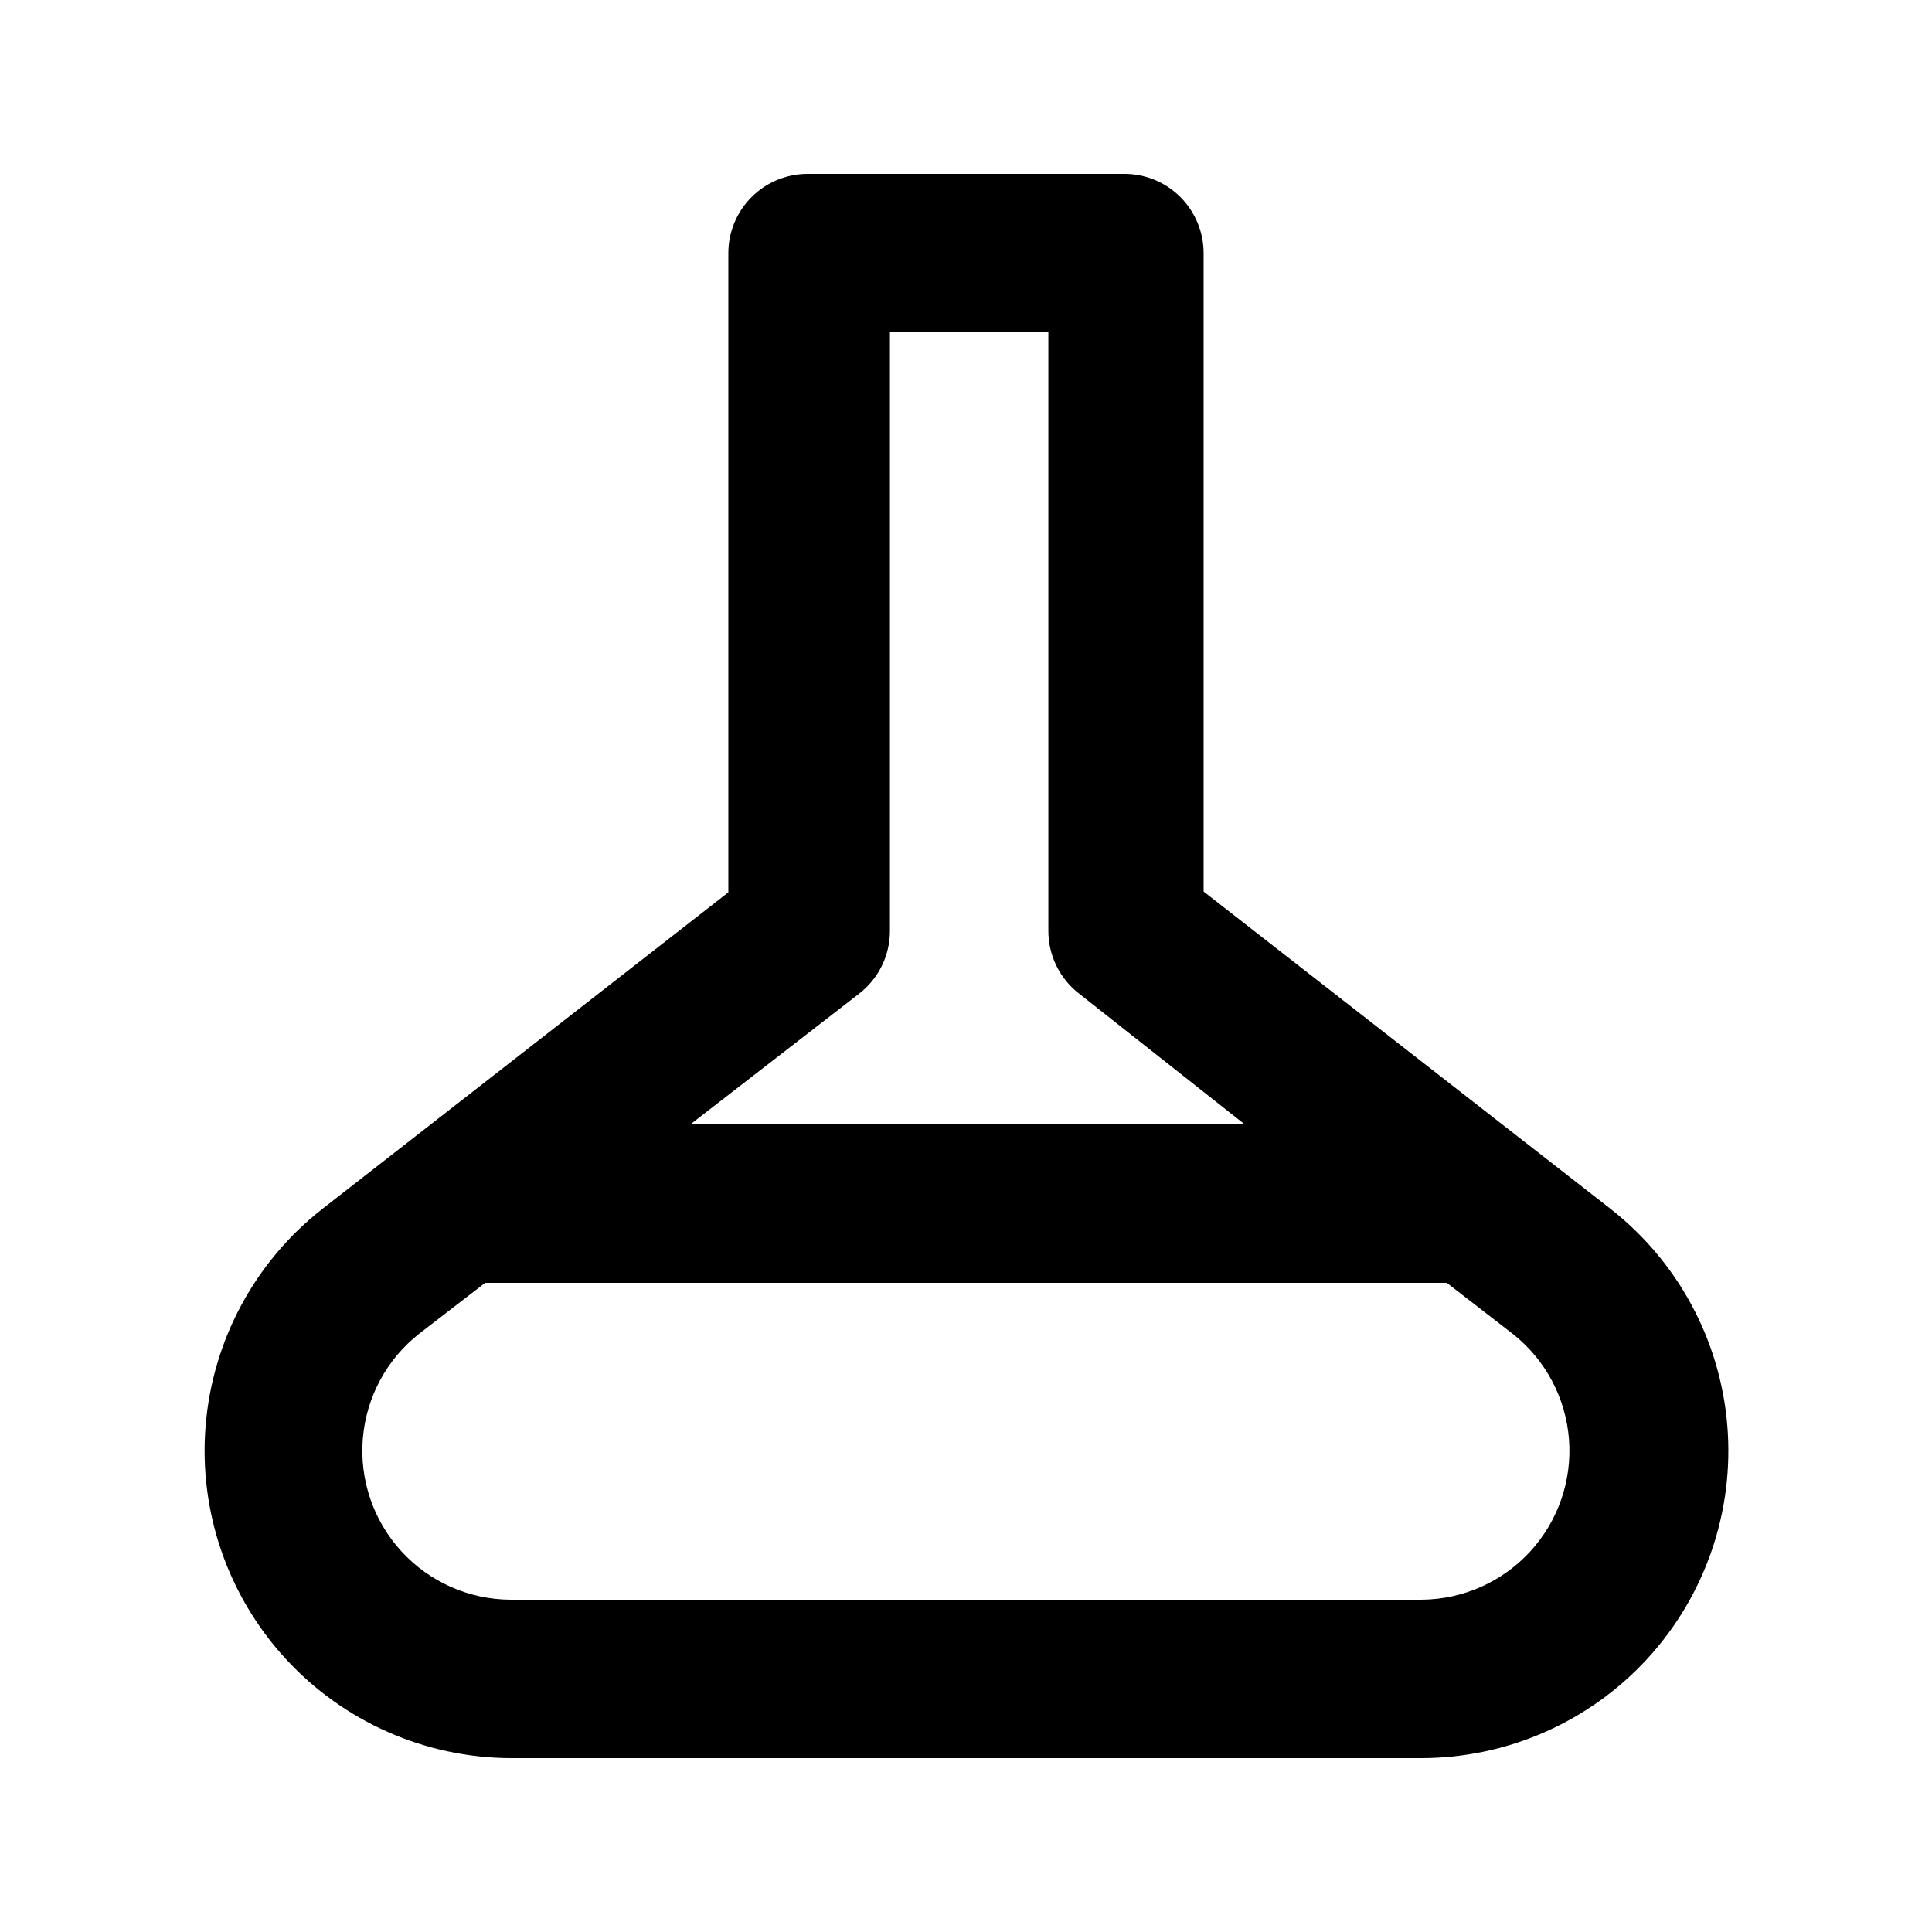
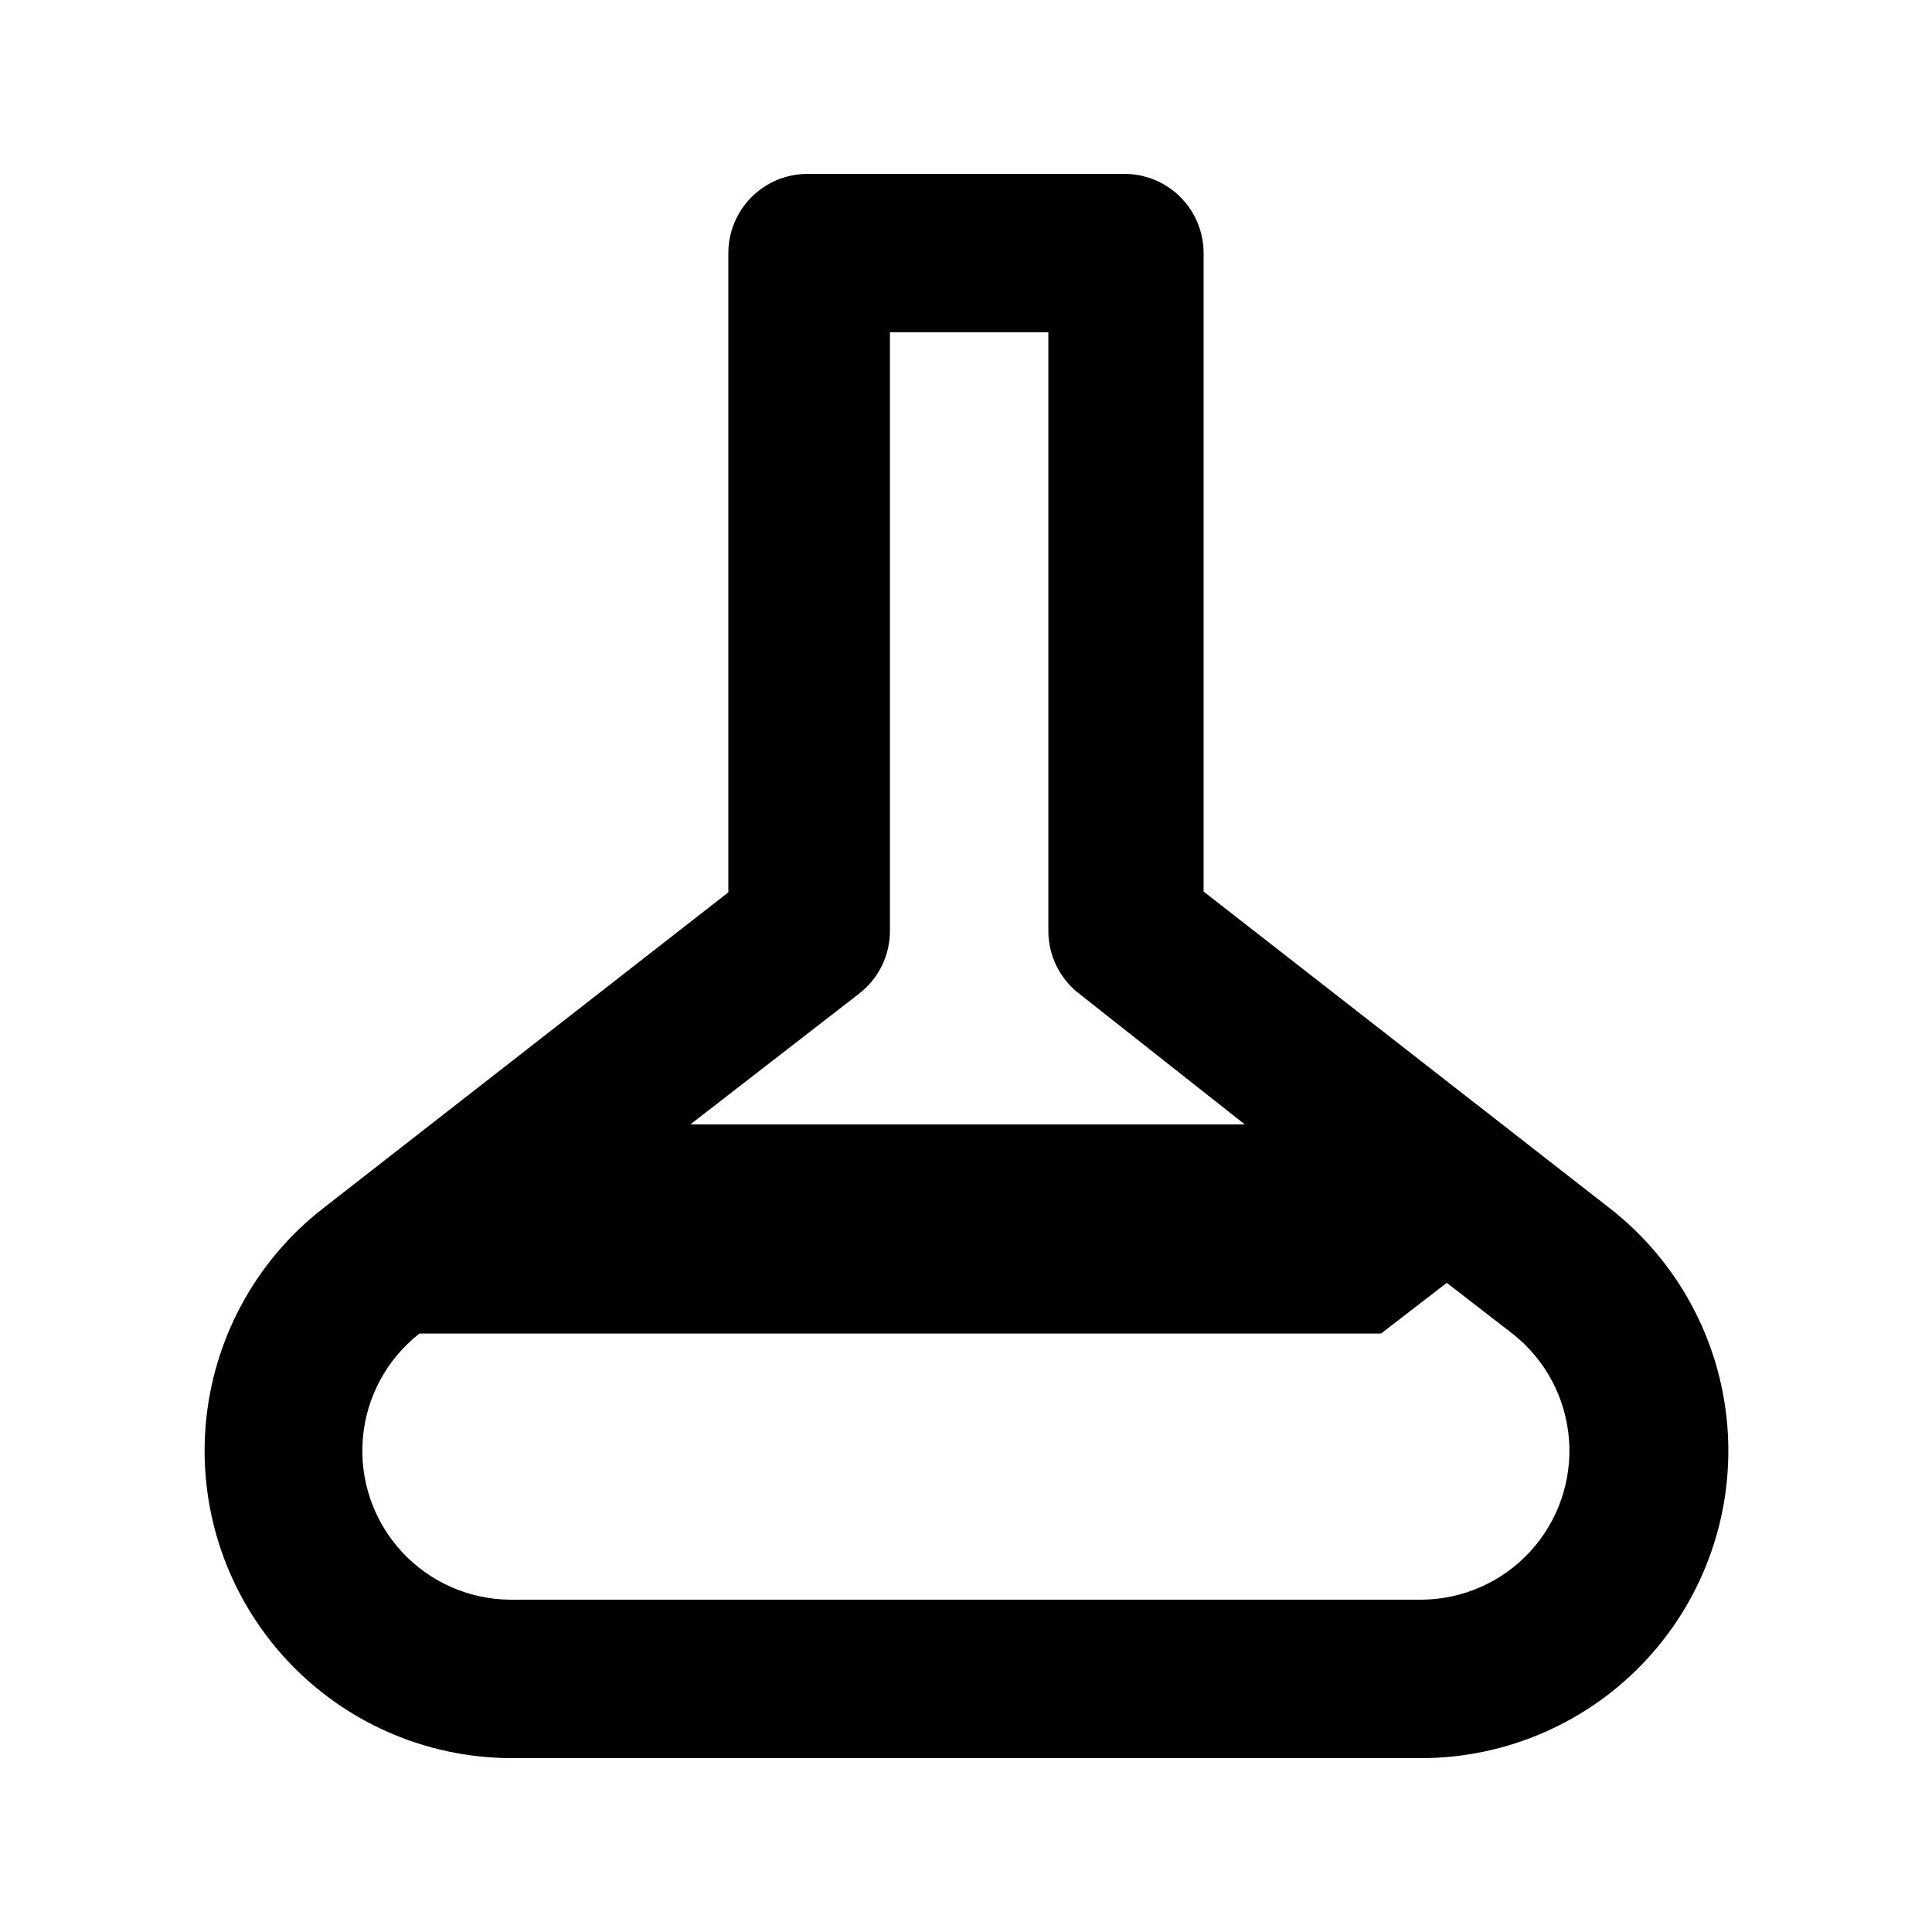
<svg xmlns="http://www.w3.org/2000/svg" fill="#000000" width="800px" height="800px" version="1.1" viewBox="144 144 512 512">
-   <path d="m441.98 190.08h-83.969c-5.57 0-10.906 2.211-14.844 6.148s-6.148 9.277-6.148 14.844v169.41l-107.69 83.969h-0.004c-17.828 14.016-29.004 34.836-30.836 57.441-1.836 22.605 5.84 44.949 21.176 61.66 15.336 16.707 36.941 26.266 59.621 26.371h241.41c22.75-0.031 44.449-9.578 59.848-26.324 15.395-16.75 23.086-39.172 21.207-61.848-1.879-22.672-13.152-43.523-31.094-57.512l-107.69-83.969v-169.2c0-5.566-2.215-10.906-6.148-14.844-3.938-3.938-9.277-6.148-14.844-6.148zm85.438 293.89 17.633 13.645c8.562 6.824 13.902 16.902 14.746 27.82 0.844 10.918-2.891 21.695-10.305 29.758-7.414 8.059-17.844 12.676-28.793 12.742h-241.41c-10.996-0.055-21.469-4.691-28.898-12.801-7.43-8.105-11.141-18.945-10.238-29.906 0.906-10.957 6.34-21.043 14.996-27.824l17.426-13.438h254.84zm-53.531-41.984h-146.95l44.715-34.637c5.148-3.965 8.172-10.09 8.188-16.586v-158.7h41.984v158.7c0.016 6.496 3.035 12.621 8.184 16.586z" />
+   <path d="m441.98 190.08h-83.969c-5.57 0-10.906 2.211-14.844 6.148s-6.148 9.277-6.148 14.844v169.41l-107.69 83.969h-0.004c-17.828 14.016-29.004 34.836-30.836 57.441-1.836 22.605 5.84 44.949 21.176 61.66 15.336 16.707 36.941 26.266 59.621 26.371h241.41c22.75-0.031 44.449-9.578 59.848-26.324 15.395-16.75 23.086-39.172 21.207-61.848-1.879-22.672-13.152-43.523-31.094-57.512l-107.69-83.969v-169.2c0-5.566-2.215-10.906-6.148-14.844-3.938-3.938-9.277-6.148-14.844-6.148zm85.438 293.89 17.633 13.645c8.562 6.824 13.902 16.902 14.746 27.82 0.844 10.918-2.891 21.695-10.305 29.758-7.414 8.059-17.844 12.676-28.793 12.742h-241.41c-10.996-0.055-21.469-4.691-28.898-12.801-7.43-8.105-11.141-18.945-10.238-29.906 0.906-10.957 6.34-21.043 14.996-27.824h254.84zm-53.531-41.984h-146.95l44.715-34.637c5.148-3.965 8.172-10.09 8.188-16.586v-158.7h41.984v158.7c0.016 6.496 3.035 12.621 8.184 16.586z" />
</svg>